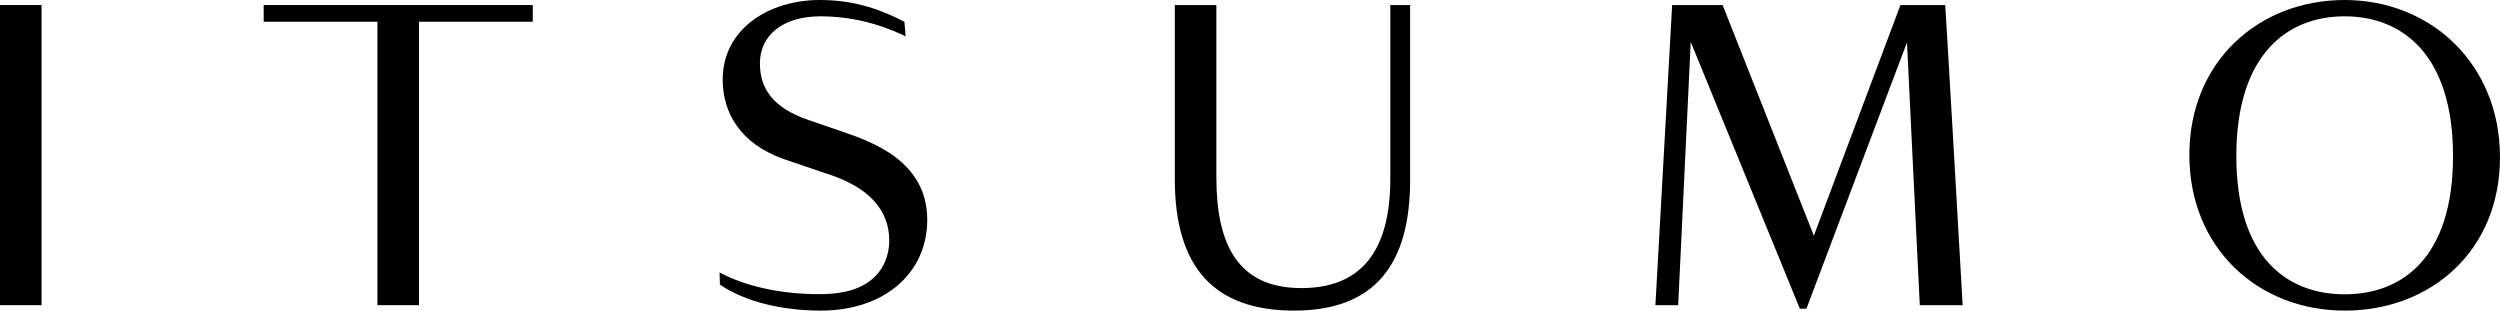
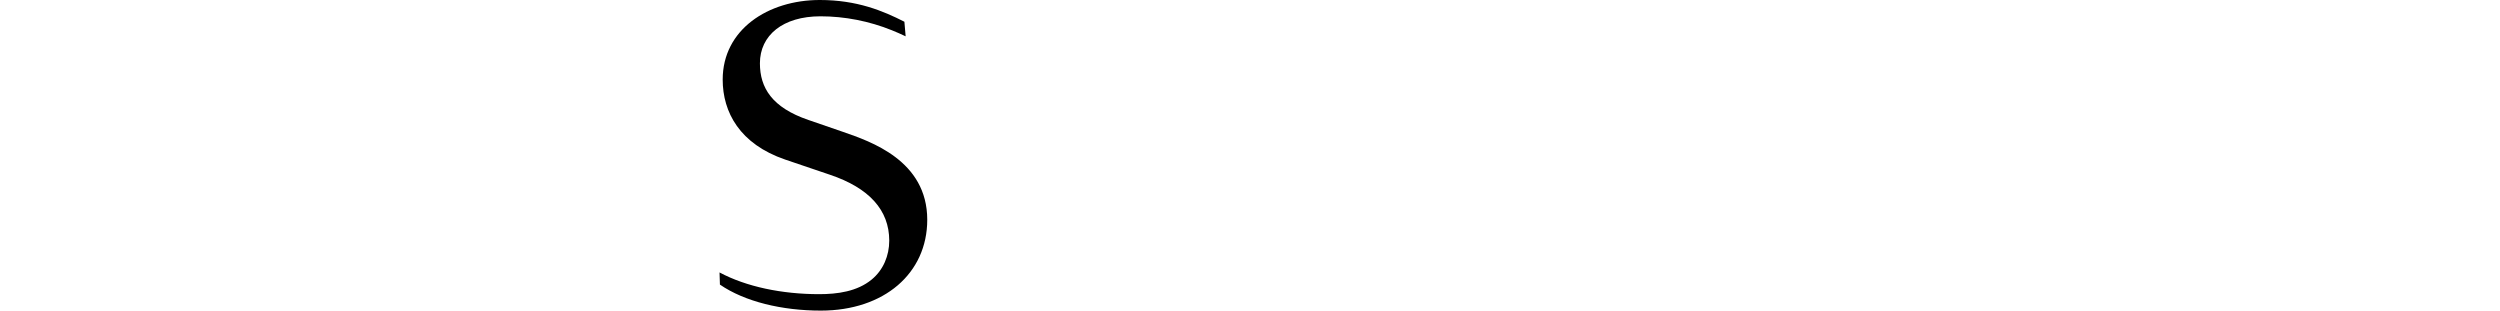
<svg xmlns="http://www.w3.org/2000/svg" id="Layer_1" data-name="Layer 1" viewBox="0 0 579.51 72">
-   <path d="M543.5,0c-19.97,0-36,14.31-36,35.91s15.93,36.09,36,36.09,36.01-13.95,36.01-35.55S563.48,0,543.5,0Zm0,68.22c-13.23,0-25.11-8.37-25.11-32.04s11.88-32.4,25.11-32.4,25.12,8.73,25.12,32.4-11.87,32.04-25.12,32.04Z" />
-   <path d="M383.73,70.74h5.28l2.91-61.02,25.29,61.83h1.53l23.31-61.74s2.75,57.15,2.97,60.93h9.93s-3.71-65.09-4.04-69.57h-10.38l-20.07,53.46L399.31,1.17h-11.7l-3.88,69.57Z" />
  <path d="M166.79,63.17l.09,2.8c5.76,3.96,14.4,6.03,23.4,6.03,14.67,0,24.66-8.64,24.66-21.06,0-13.77-13.22-18.17-19.44-20.34l-8.1-2.79c-8.46-2.88-11.25-7.47-11.25-13.14,0-6.48,5.31-10.89,14.04-10.89,5.62,0,11.31,1.12,16.56,3.24,1.07,.43,2.13,.9,3.18,1.4l-.29-3.38c-4.95-2.52-10.98-5.04-19.62-5.04-11.97,0-22.5,6.84-22.5,18.45,0,7.56,3.96,14.94,14.49,18.54l10.35,3.51c9.09,3.05,13.77,8.19,13.77,15.29,0,3.46-1.37,6.79-4.07,9.01-3.37,2.78-7.96,3.39-12.18,3.39-8.6,0-16.89-1.72-23.08-5.03Z" />
-   <path d="M272.33,1.17V41.58c0,20.16,8.91,30.42,27.63,30.42s26.91-10.71,26.91-30.24V1.17h-4.59V41.4c0,17.01-6.92,25.38-20.61,25.38-14.84,0-19.71-10.26-19.71-25.65V1.17h-9.63Z" />
-   <polygon points="61.12 1.17 61.12 5.04 87.49 5.04 87.49 70.74 97.12 70.74 97.12 5.04 123.5 5.04 123.5 1.17 61.12 1.17" />
-   <rect y="1.17" width="9.63" height="69.57" />
</svg>